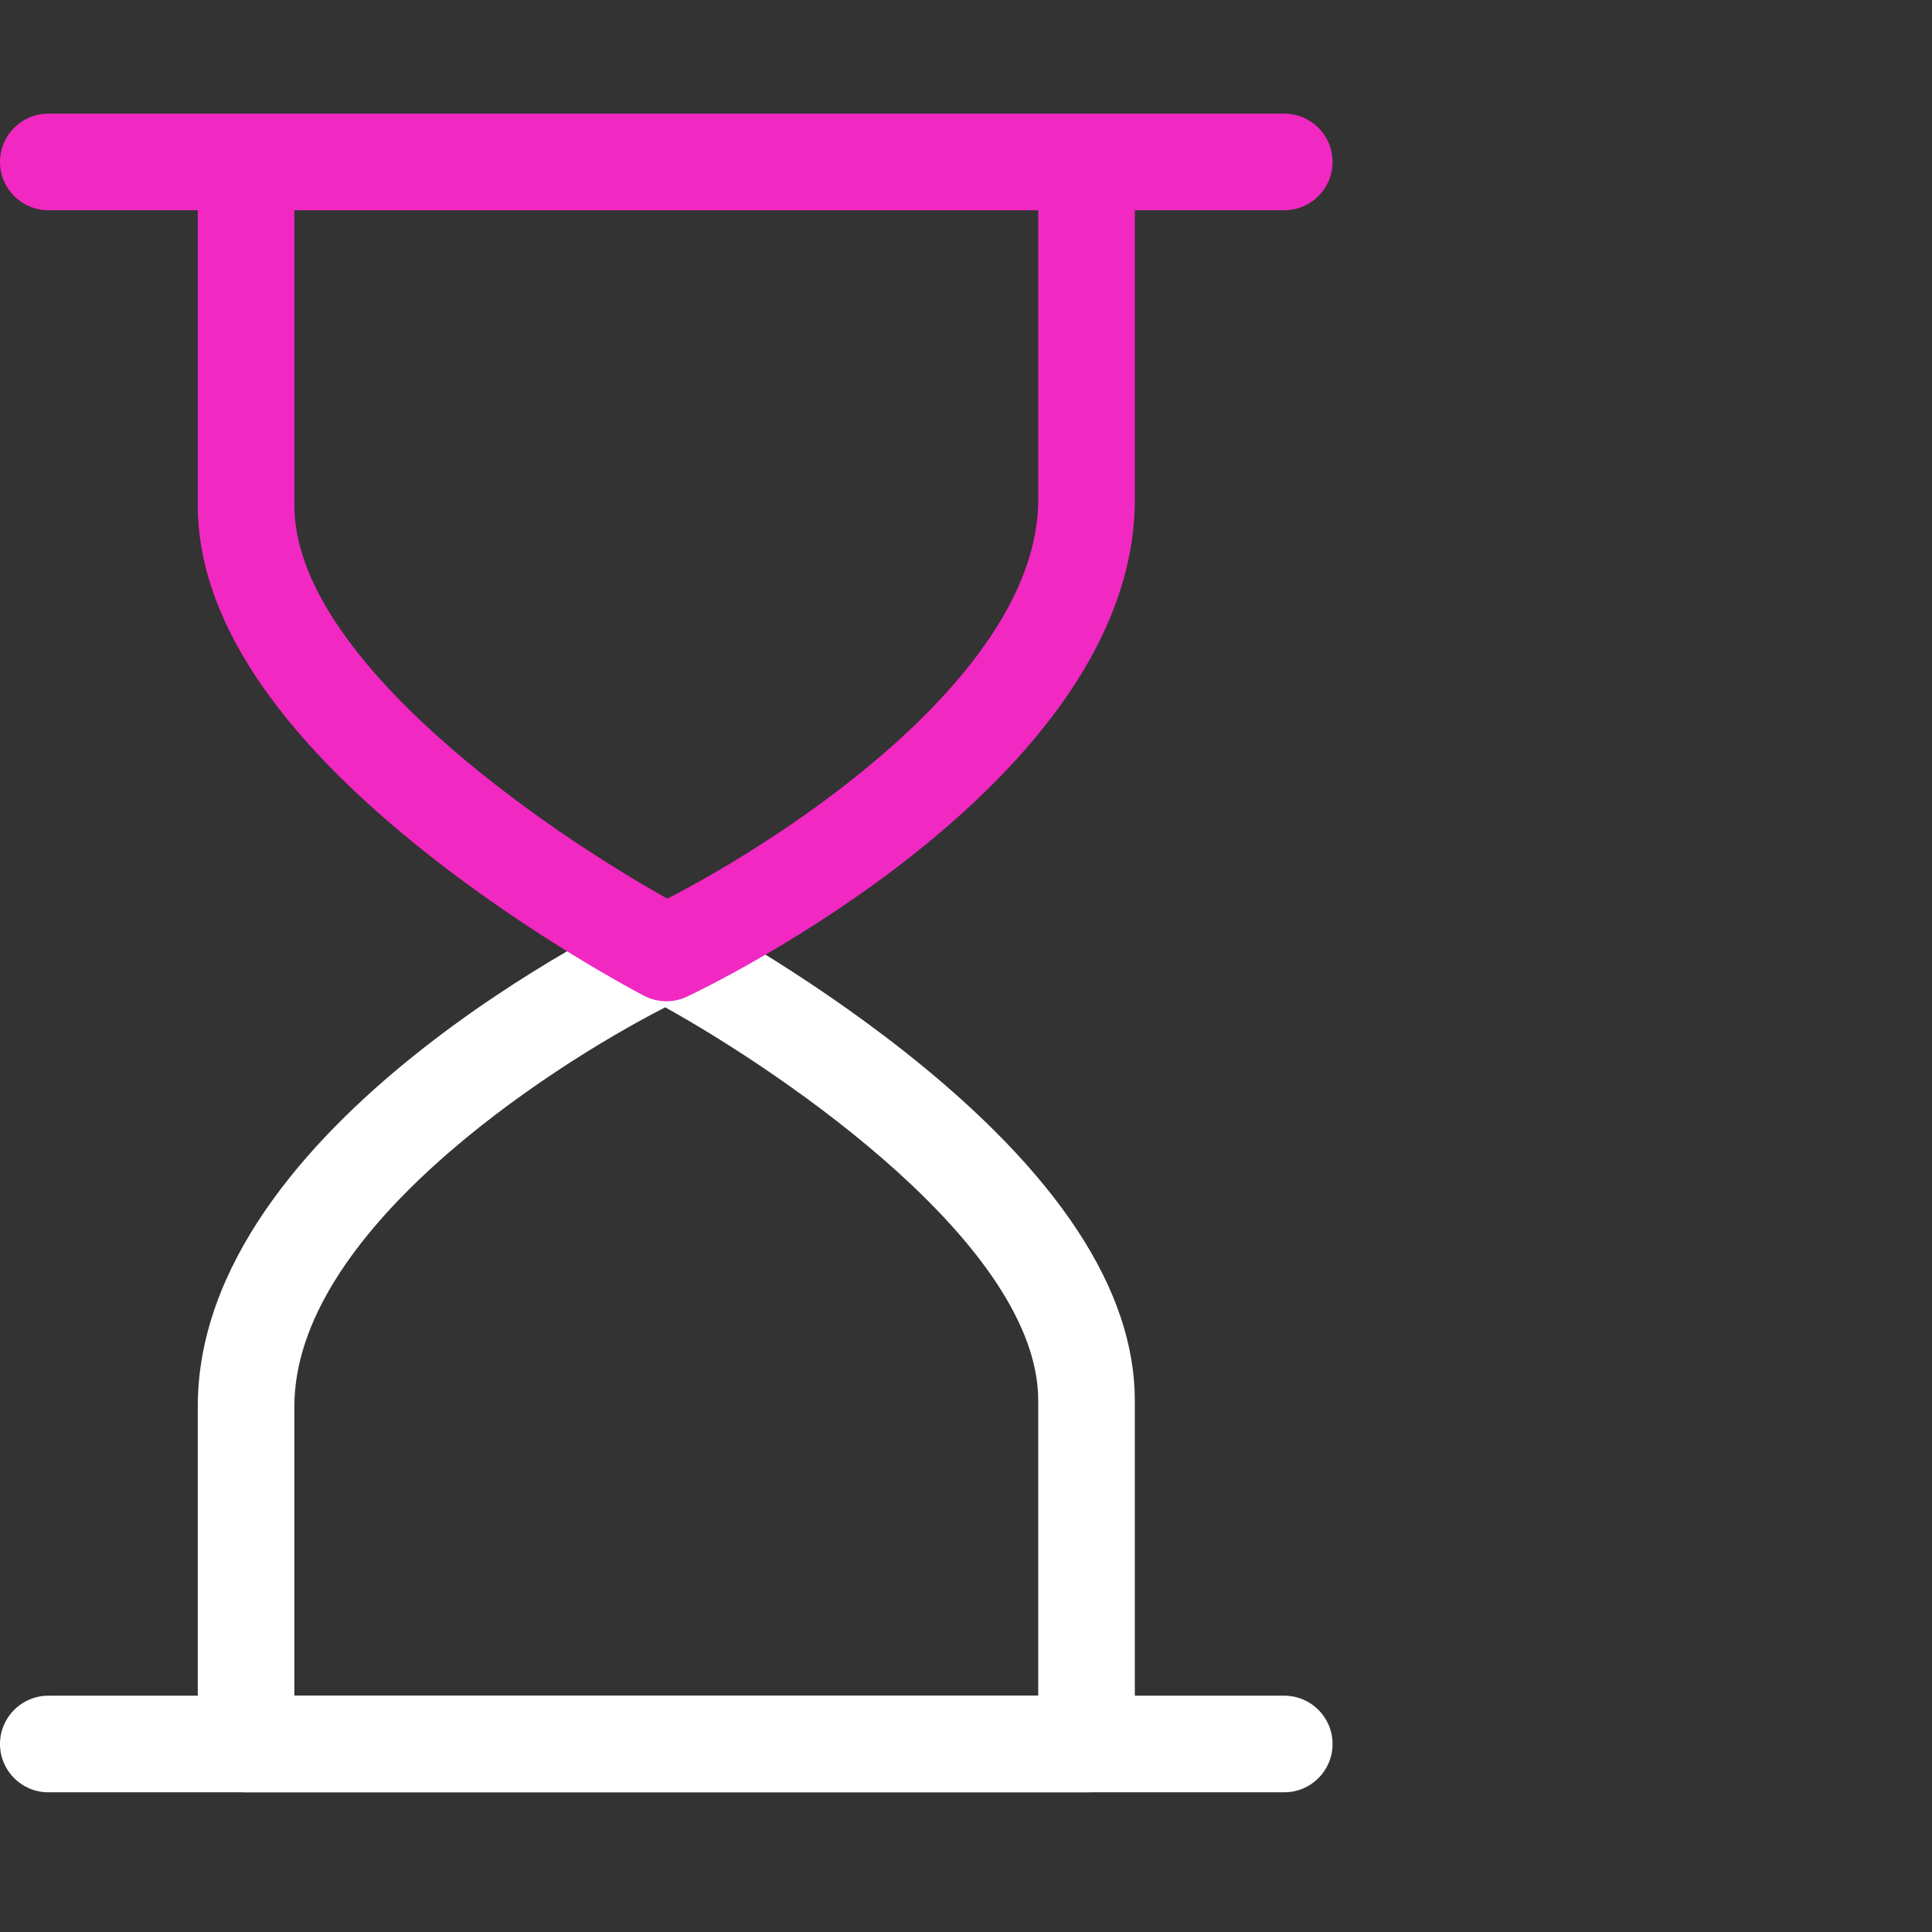
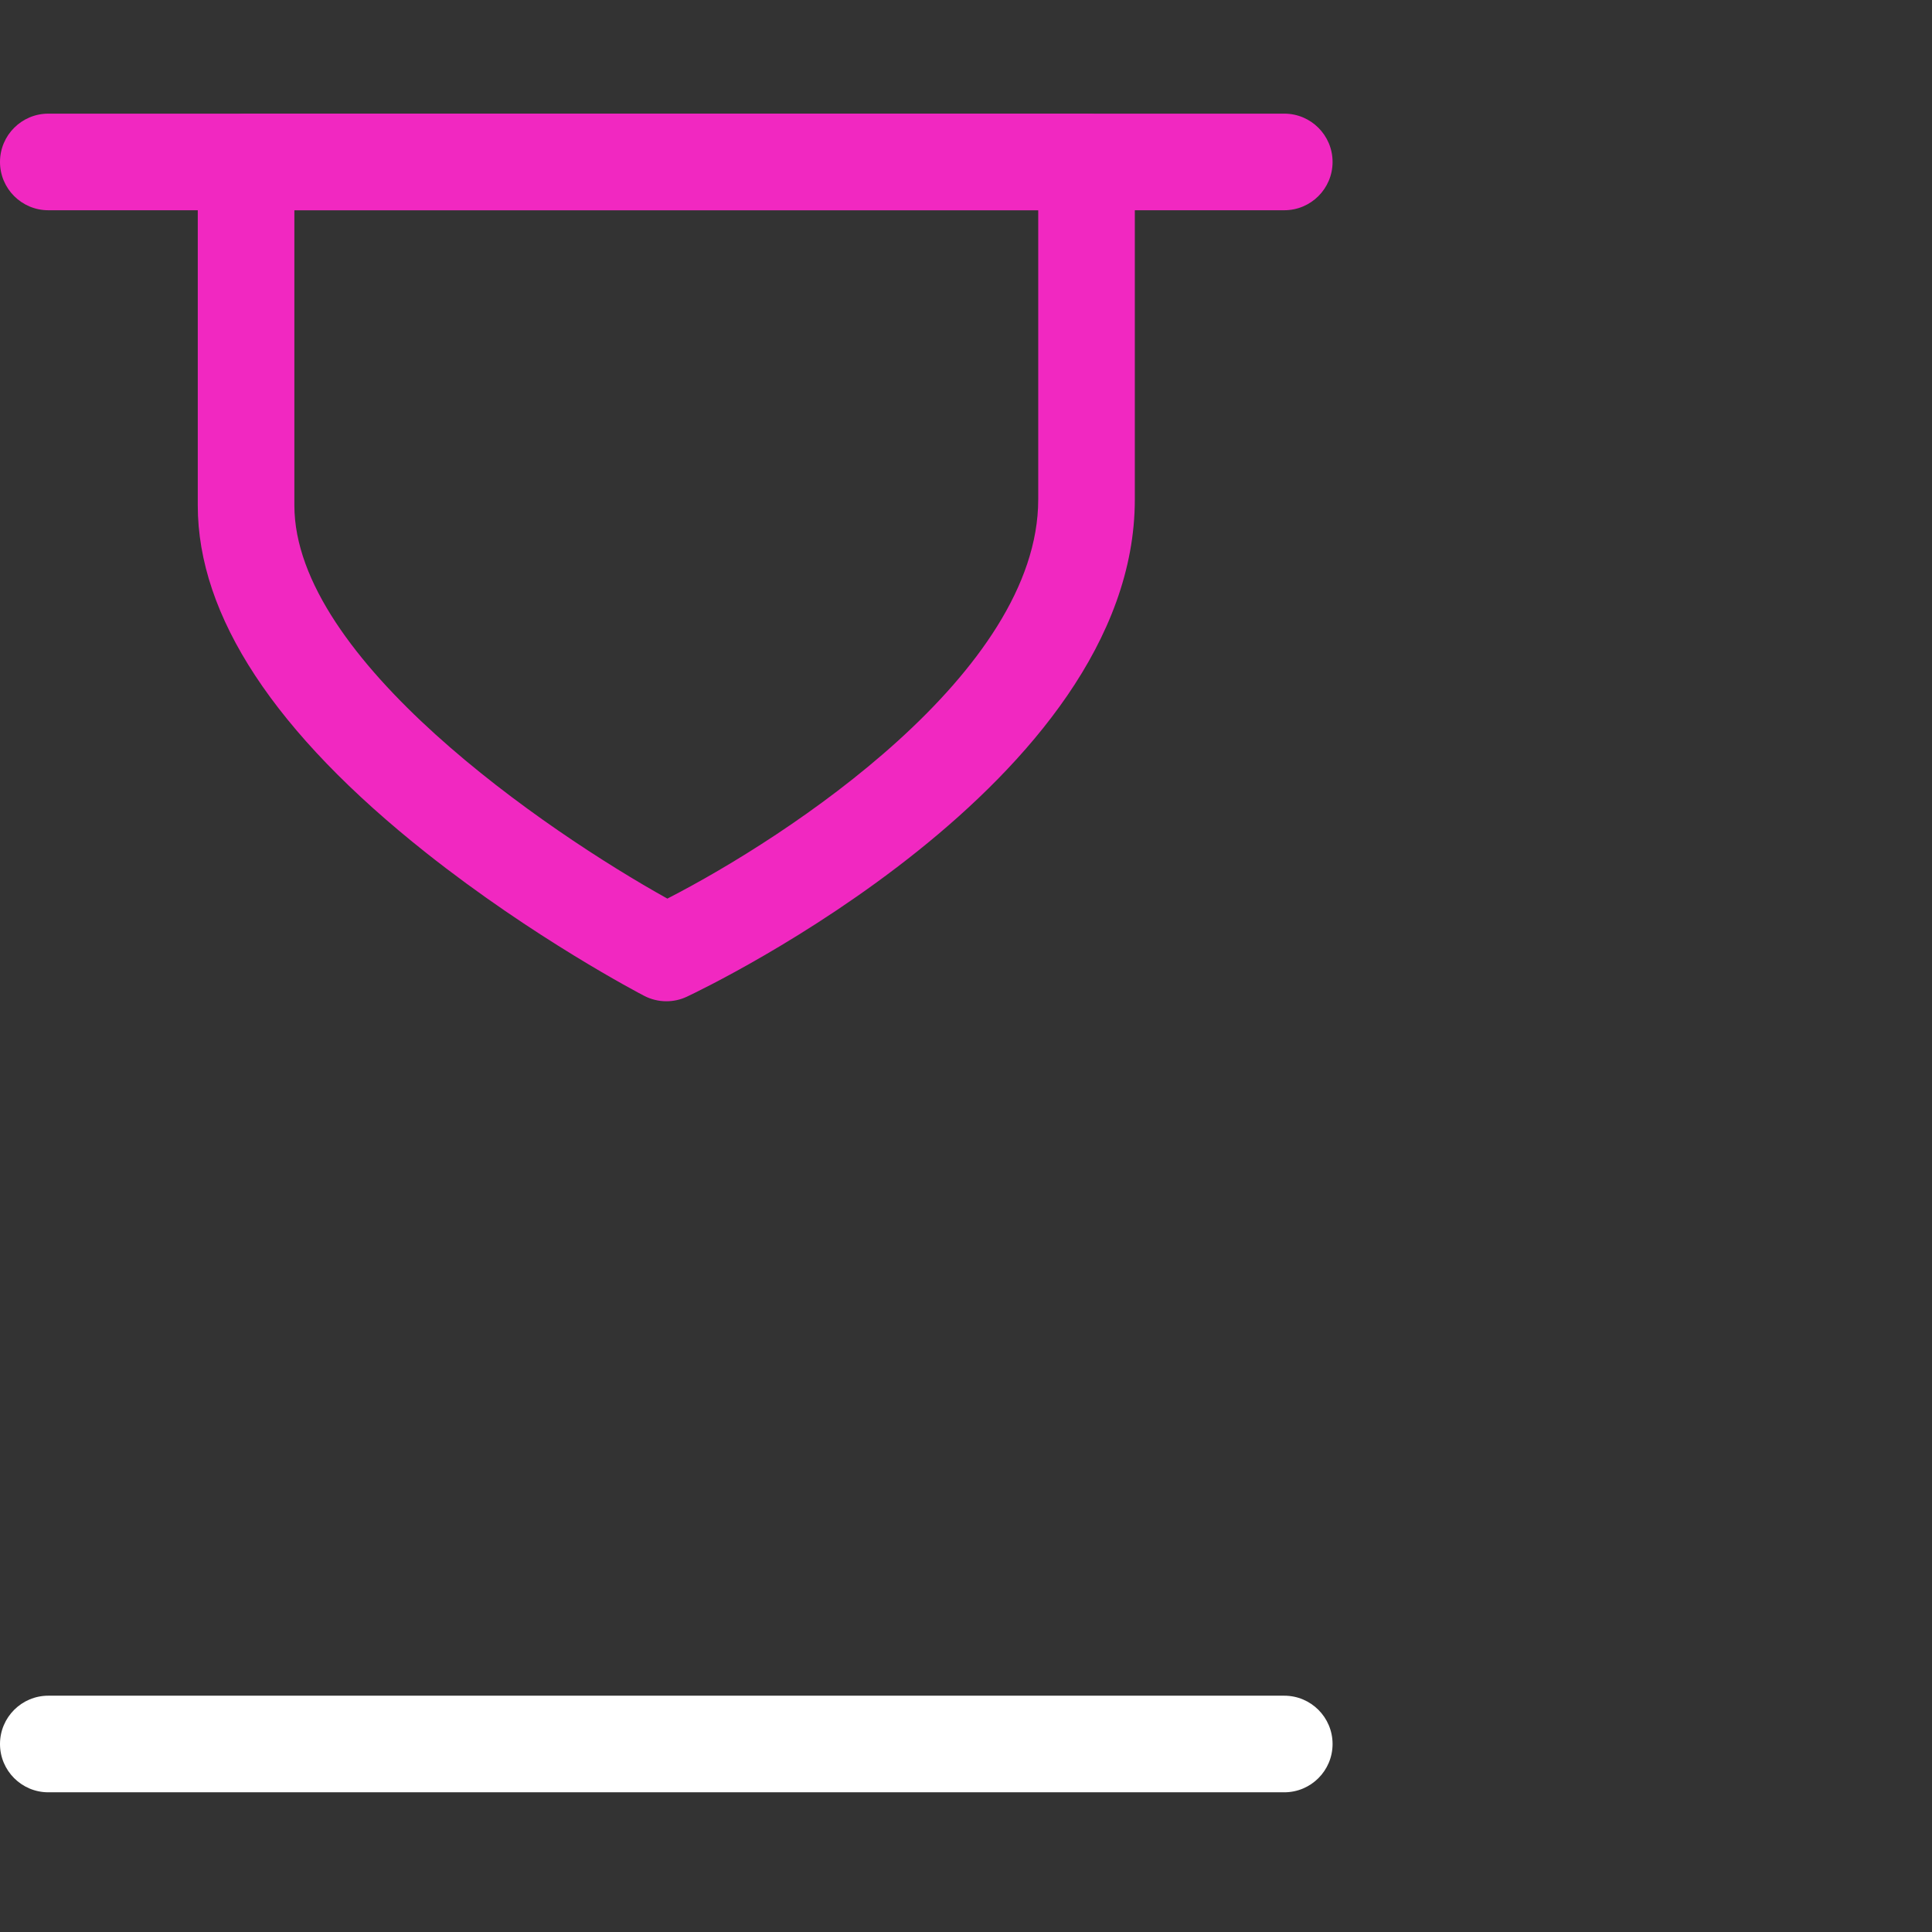
<svg xmlns="http://www.w3.org/2000/svg" width="68px" height="68px" viewBox="0 0 68 68" version="1.1">
  <rect x="0" y="0" width="68" height="68" fill="#333333" stroke="none" />
  <title>achive_deadline_blueback</title>
  <desc>Created with Sketch.</desc>
  <g id="achive_deadline_blueback" stroke="none" stroke-width="1" fill="none" fill-rule="evenodd">
    <g id="Group-3" transform="translate(0, 4)">
      <path d="M45.202,59.083 L1.7,59.083 C0.762,59.083 5.31485966e-14,58.322 5.31485966e-14,57.383 C5.31485966e-14,56.444 0.762,55.683 1.7,55.683 L45.202,55.683 C46.141,55.683 46.902,56.444 46.902,57.383 C46.902,58.322 46.141,59.083 45.202,59.083" id="Fill-106" fill="#FFFFFF" />
-       <path d="M10.361,55.683 L36.542,55.683 L36.542,45.294 C36.542,39.882 27.679,33.828 23.413,31.454 C19.163,33.634 10.361,39.411 10.361,45.504 L10.361,55.683 Z M38.242,59.083 L8.661,59.083 C7.722,59.083 6.961,58.322 6.961,57.383 L6.961,45.504 C6.961,35.538 22.08,28.306 22.724,28.003 C23.204,27.777 23.762,27.788 24.232,28.033 C24.389,28.115 28.118,30.066 31.901,33.063 C37.236,37.291 39.942,41.406 39.942,45.294 L39.942,57.383 C39.942,58.322 39.181,59.083 38.242,59.083 L38.242,59.083 Z" id="Fill-107" fill="#FFFFFF" />
      <path d="M45.202,3.4 L1.7,3.4 C0.762,3.4 5.31485966e-14,2.639 5.31485966e-14,1.7 C5.31485966e-14,0.761 0.762,0 1.7,0 L45.202,0 C46.141,0 46.902,0.761 46.902,1.7 C46.902,2.639 46.141,3.4 45.202,3.4" id="Fill-108" fill="#F128C1" />
      <path d="M10.361,3.4 L10.361,13.789 C10.361,19.2 19.224,25.255 23.489,27.628 C27.74,25.448 36.542,19.672 36.542,13.579 L36.542,3.4 L10.361,3.4 Z M23.455,31.241 C23.185,31.241 22.916,31.177 22.671,31.049 C22.514,30.968 18.785,29.017 15.002,26.02 C9.666,21.792 6.961,17.677 6.961,13.789 L6.961,1.7 C6.961,0.761 7.722,7.73070497e-14 8.661,7.73070497e-14 L38.242,7.73070497e-14 C39.181,7.73070497e-14 39.942,0.761 39.942,1.7 L39.942,13.579 C39.942,23.545 24.822,30.777 24.178,31.079 C23.949,31.188 23.702,31.241 23.455,31.241 L23.455,31.241 Z" id="Fill-109" fill="#F128C1" />
    </g>
  </g>
</svg>